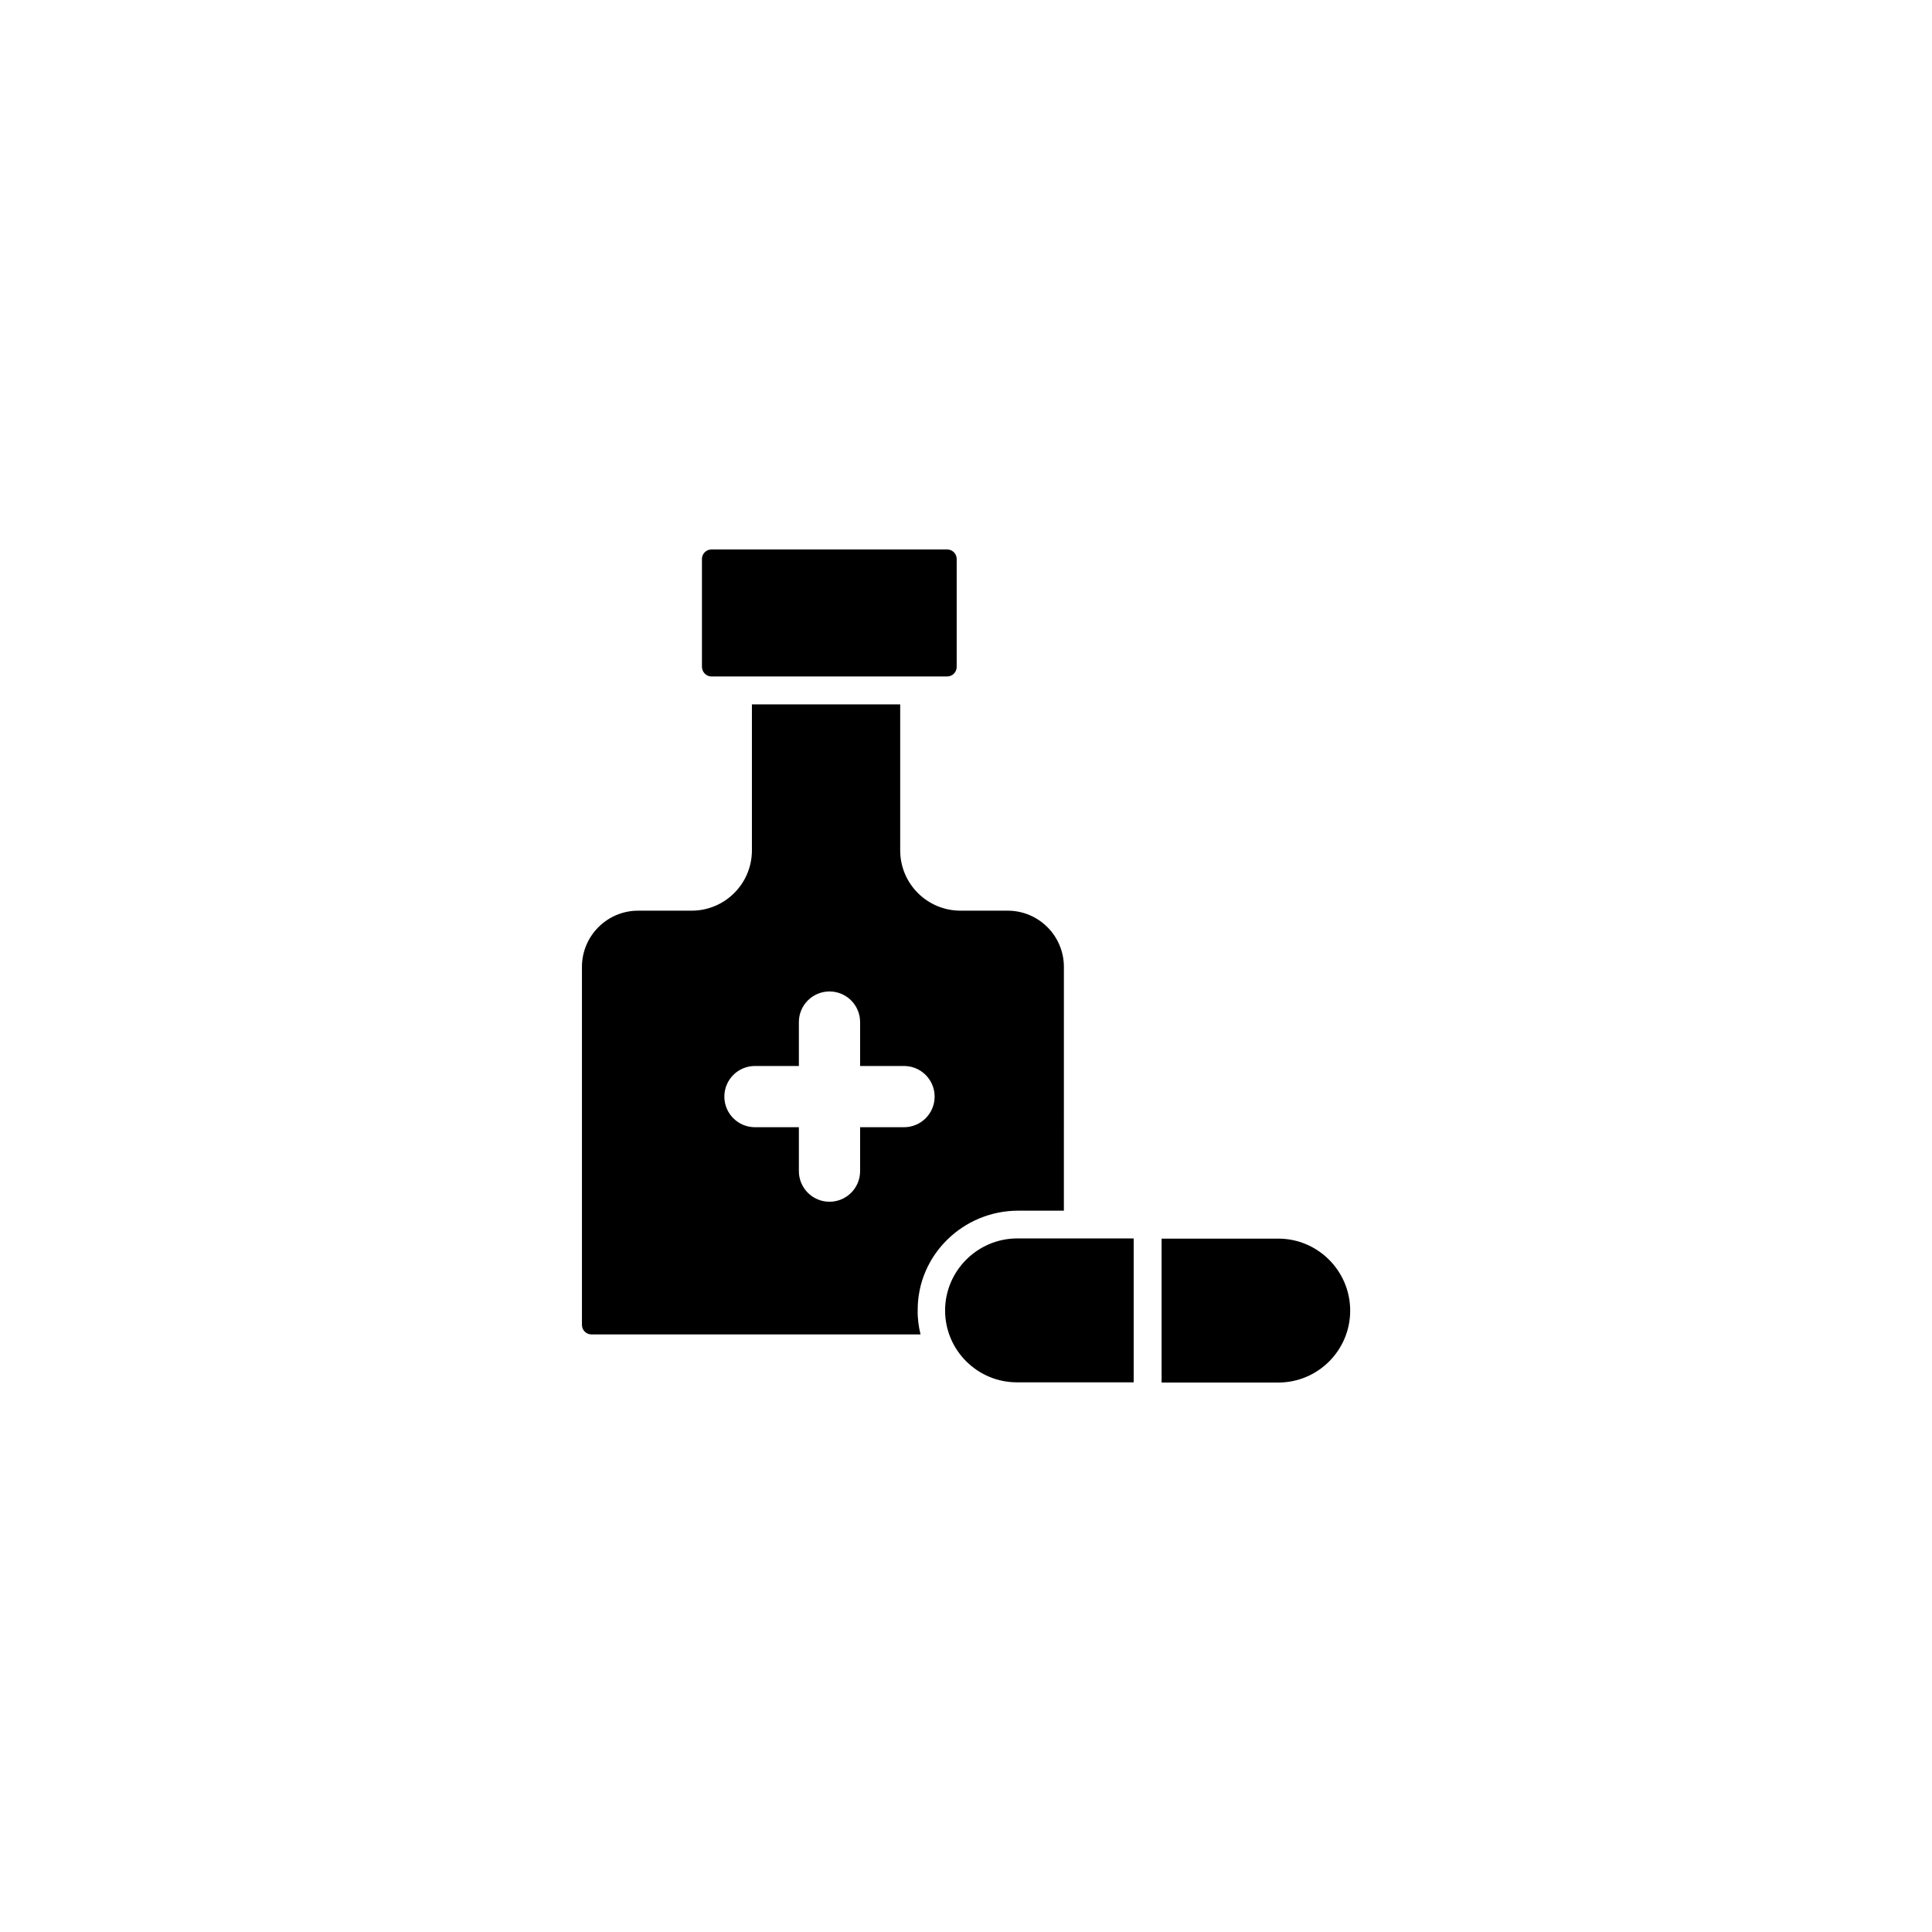
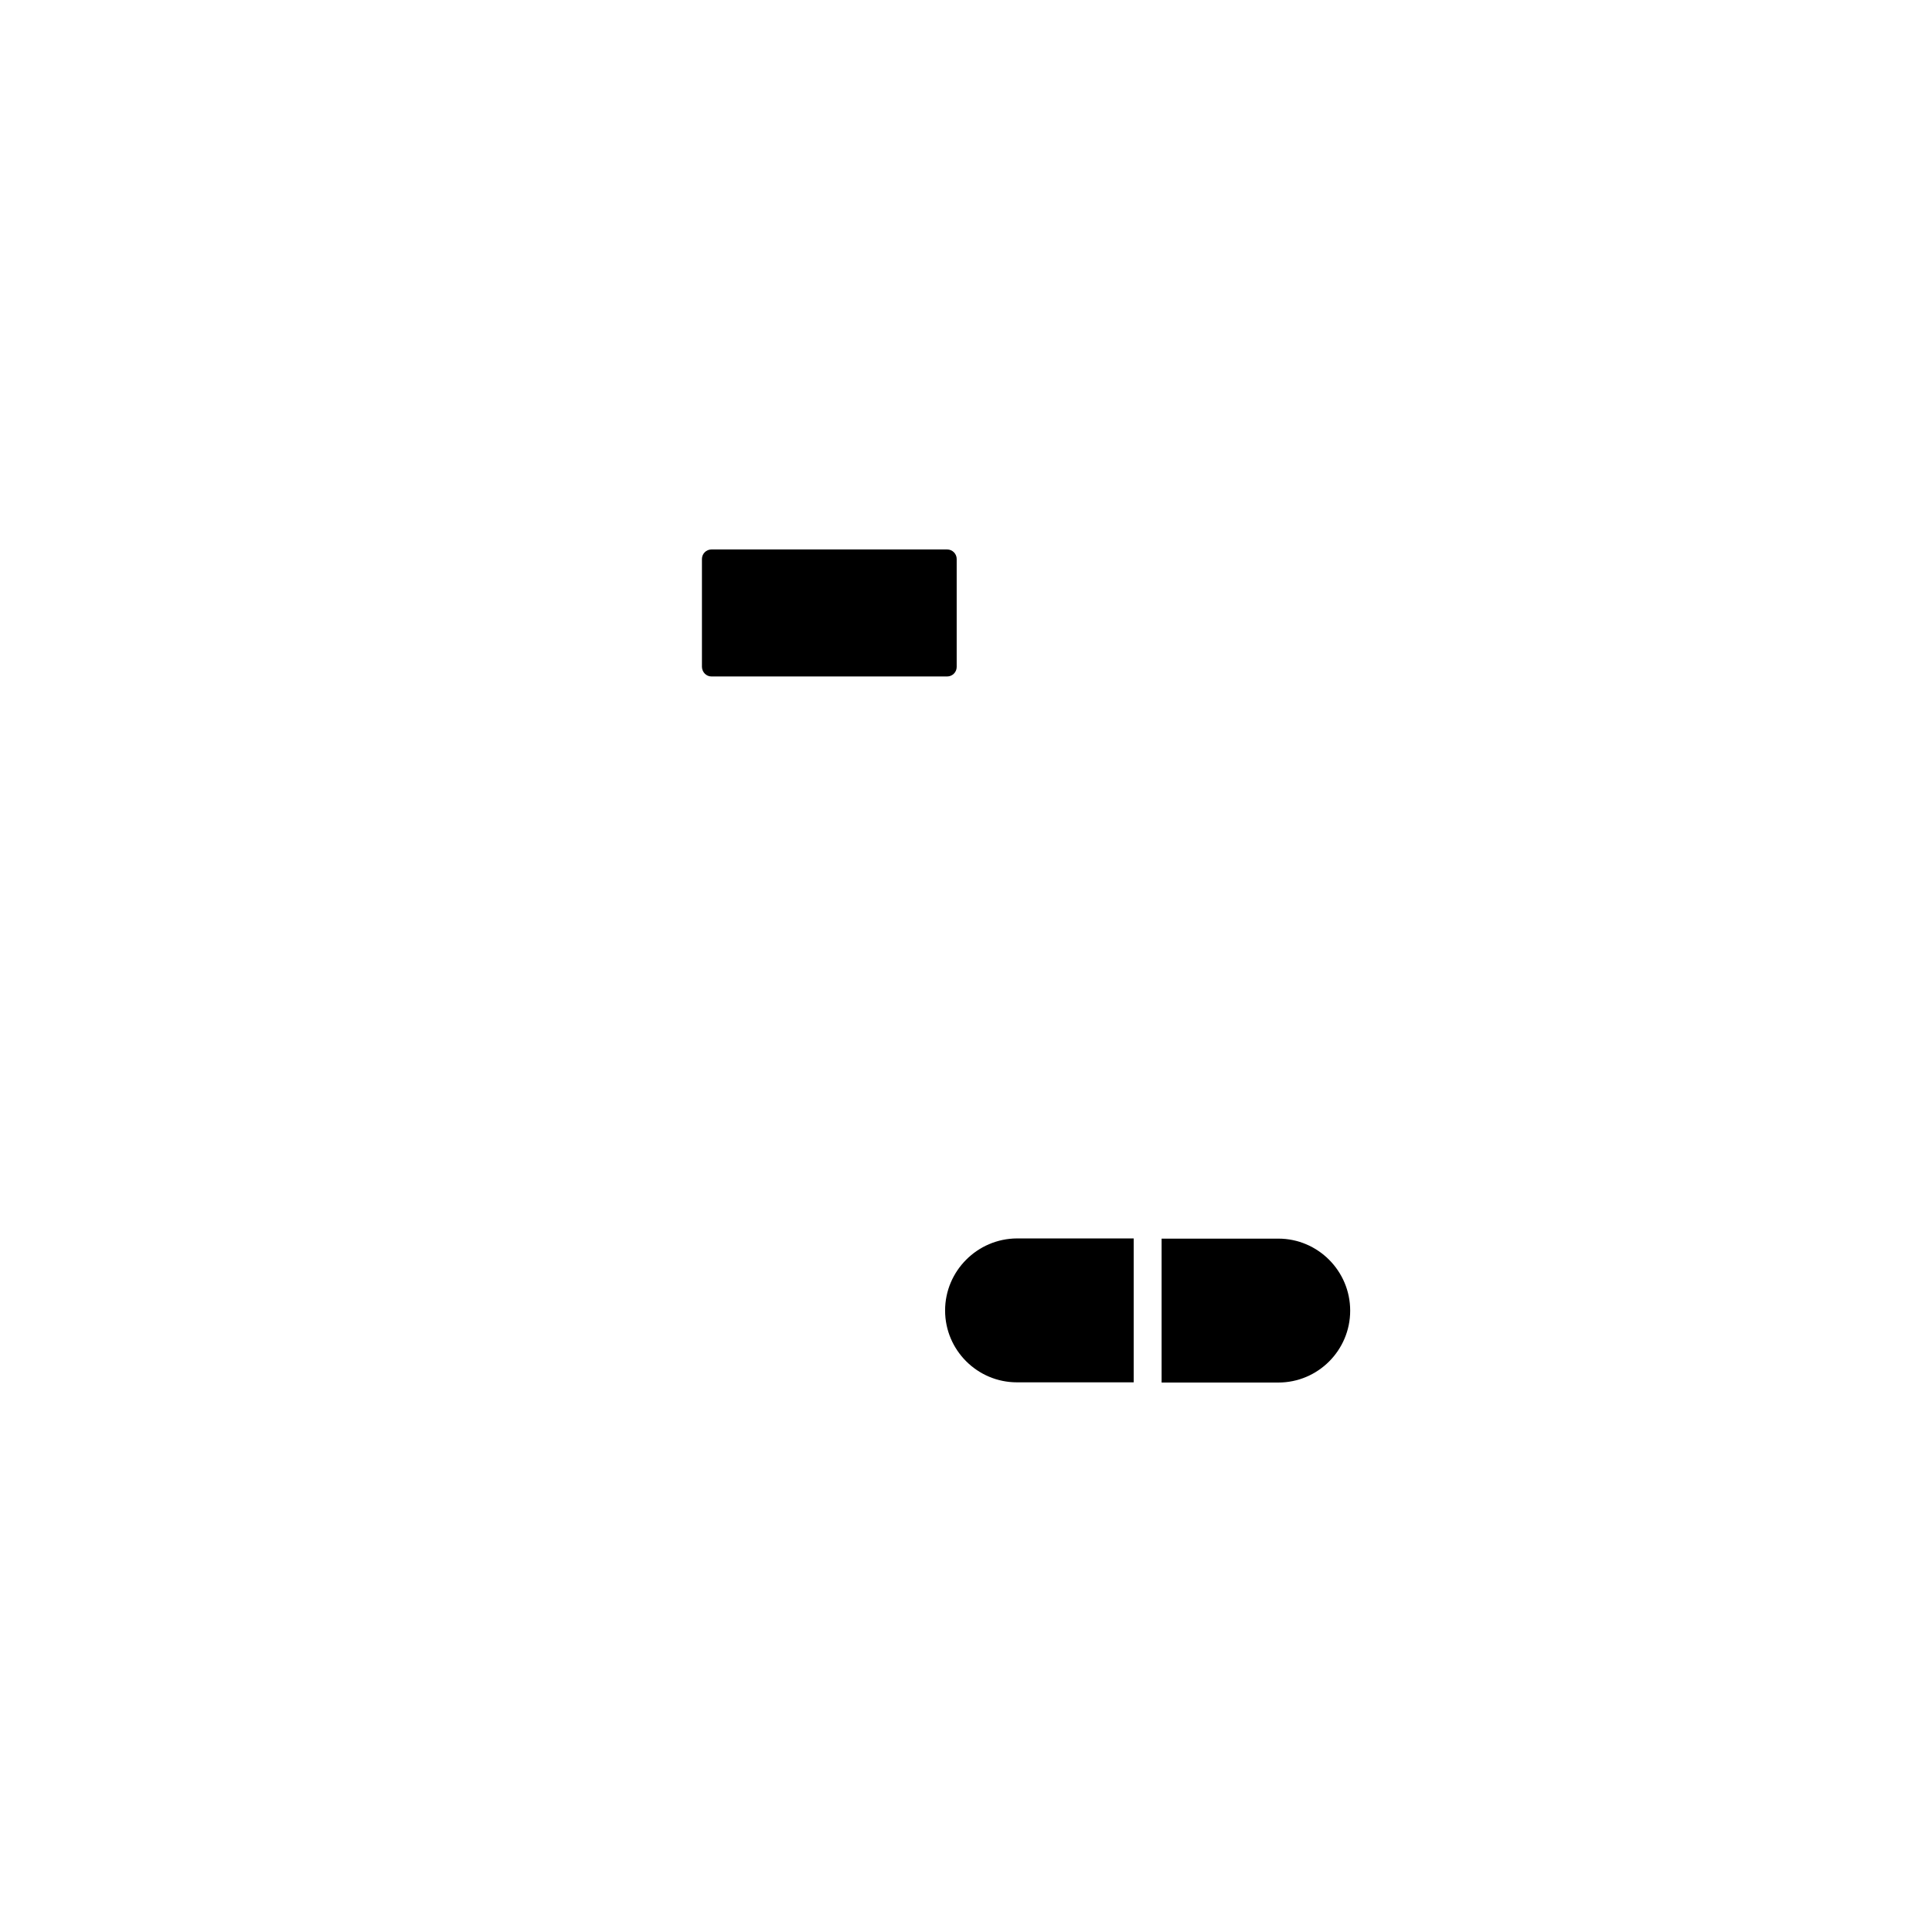
<svg xmlns="http://www.w3.org/2000/svg" fill="#000000" width="800px" height="800px" version="1.1" viewBox="144 144 512 512">
  <g>
    <path d="m332.54 323.27h62.473c1.359 0 2.519-1.109 2.519-2.519v-28.617c0-1.359-1.109-2.519-2.519-2.519h-62.473c-1.359 0-2.519 1.109-2.519 2.519v28.617c0.051 1.41 1.16 2.519 2.519 2.519z" />
    <path d="m482.77 472.25h-30.934v38.137h30.934c10.531 0 19.043-8.566 19.043-19.043 0.004-10.531-8.562-19.094-19.043-19.094z" />
    <path d="m394.46 491.29c0 10.531 8.566 19.043 19.043 19.043h30.934v-38.137h-30.934c-10.48 0.051-19.043 8.613-19.043 19.094z" />
-     <path d="m413.85 464.84h12.09l0.004-64.59c0-8.262-6.699-14.914-14.914-14.914h-12.496c-8.816 0-15.973-7.152-15.973-15.973v-38.691h-39.297v38.691c0 8.816-7.152 15.973-15.973 15.973h-14.156c-8.262 0-14.914 6.699-14.914 14.914v94.867c0 1.359 1.109 2.519 2.519 2.519h87.211c-0.504-2.066-0.805-4.231-0.754-6.449-0.047-14.609 12.043-26.348 26.652-26.348zm-41.914-22.117v11.637c0 4.484-3.629 8.113-8.113 8.113s-8.113-3.629-8.113-8.113v-11.637h-11.637c-4.484 0-8.113-3.629-8.113-8.113s3.629-8.113 8.113-8.113h11.637v-11.637c0-4.484 3.629-8.113 8.113-8.113s8.113 3.629 8.113 8.113v11.637h11.637c4.484 0 8.113 3.629 8.113 8.113s-3.629 8.113-8.113 8.113z" />
  </g>
</svg>